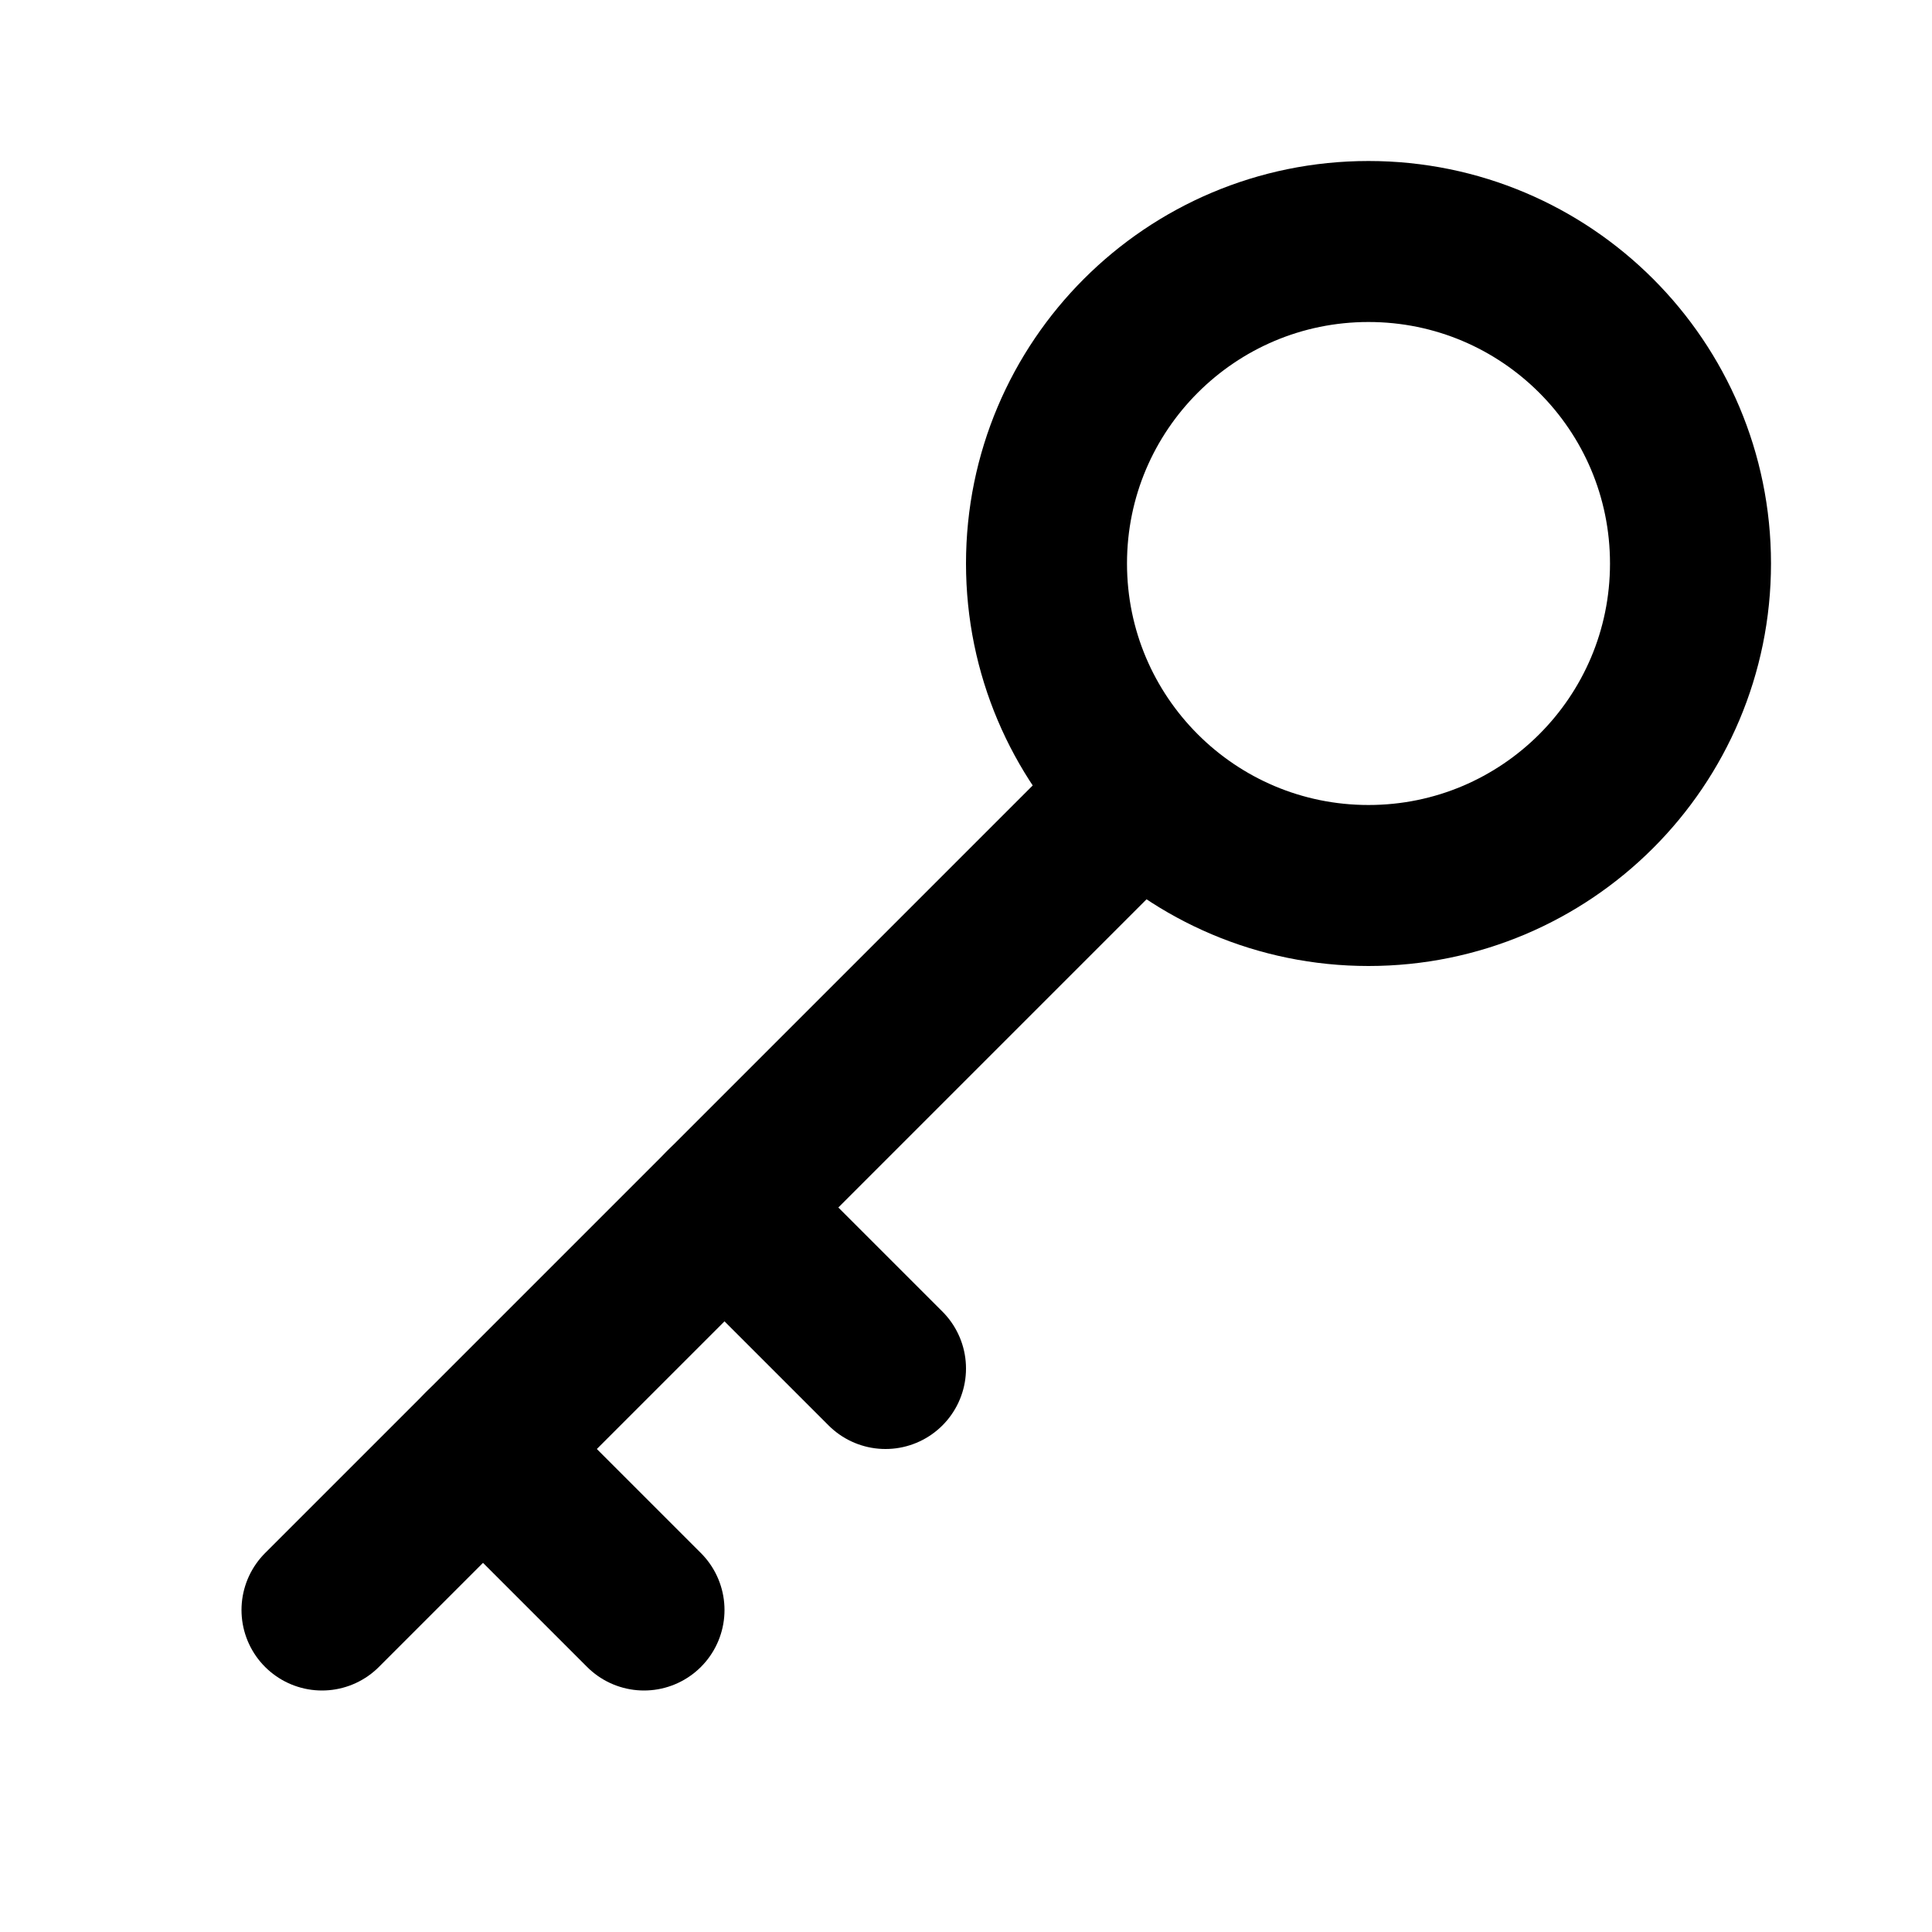
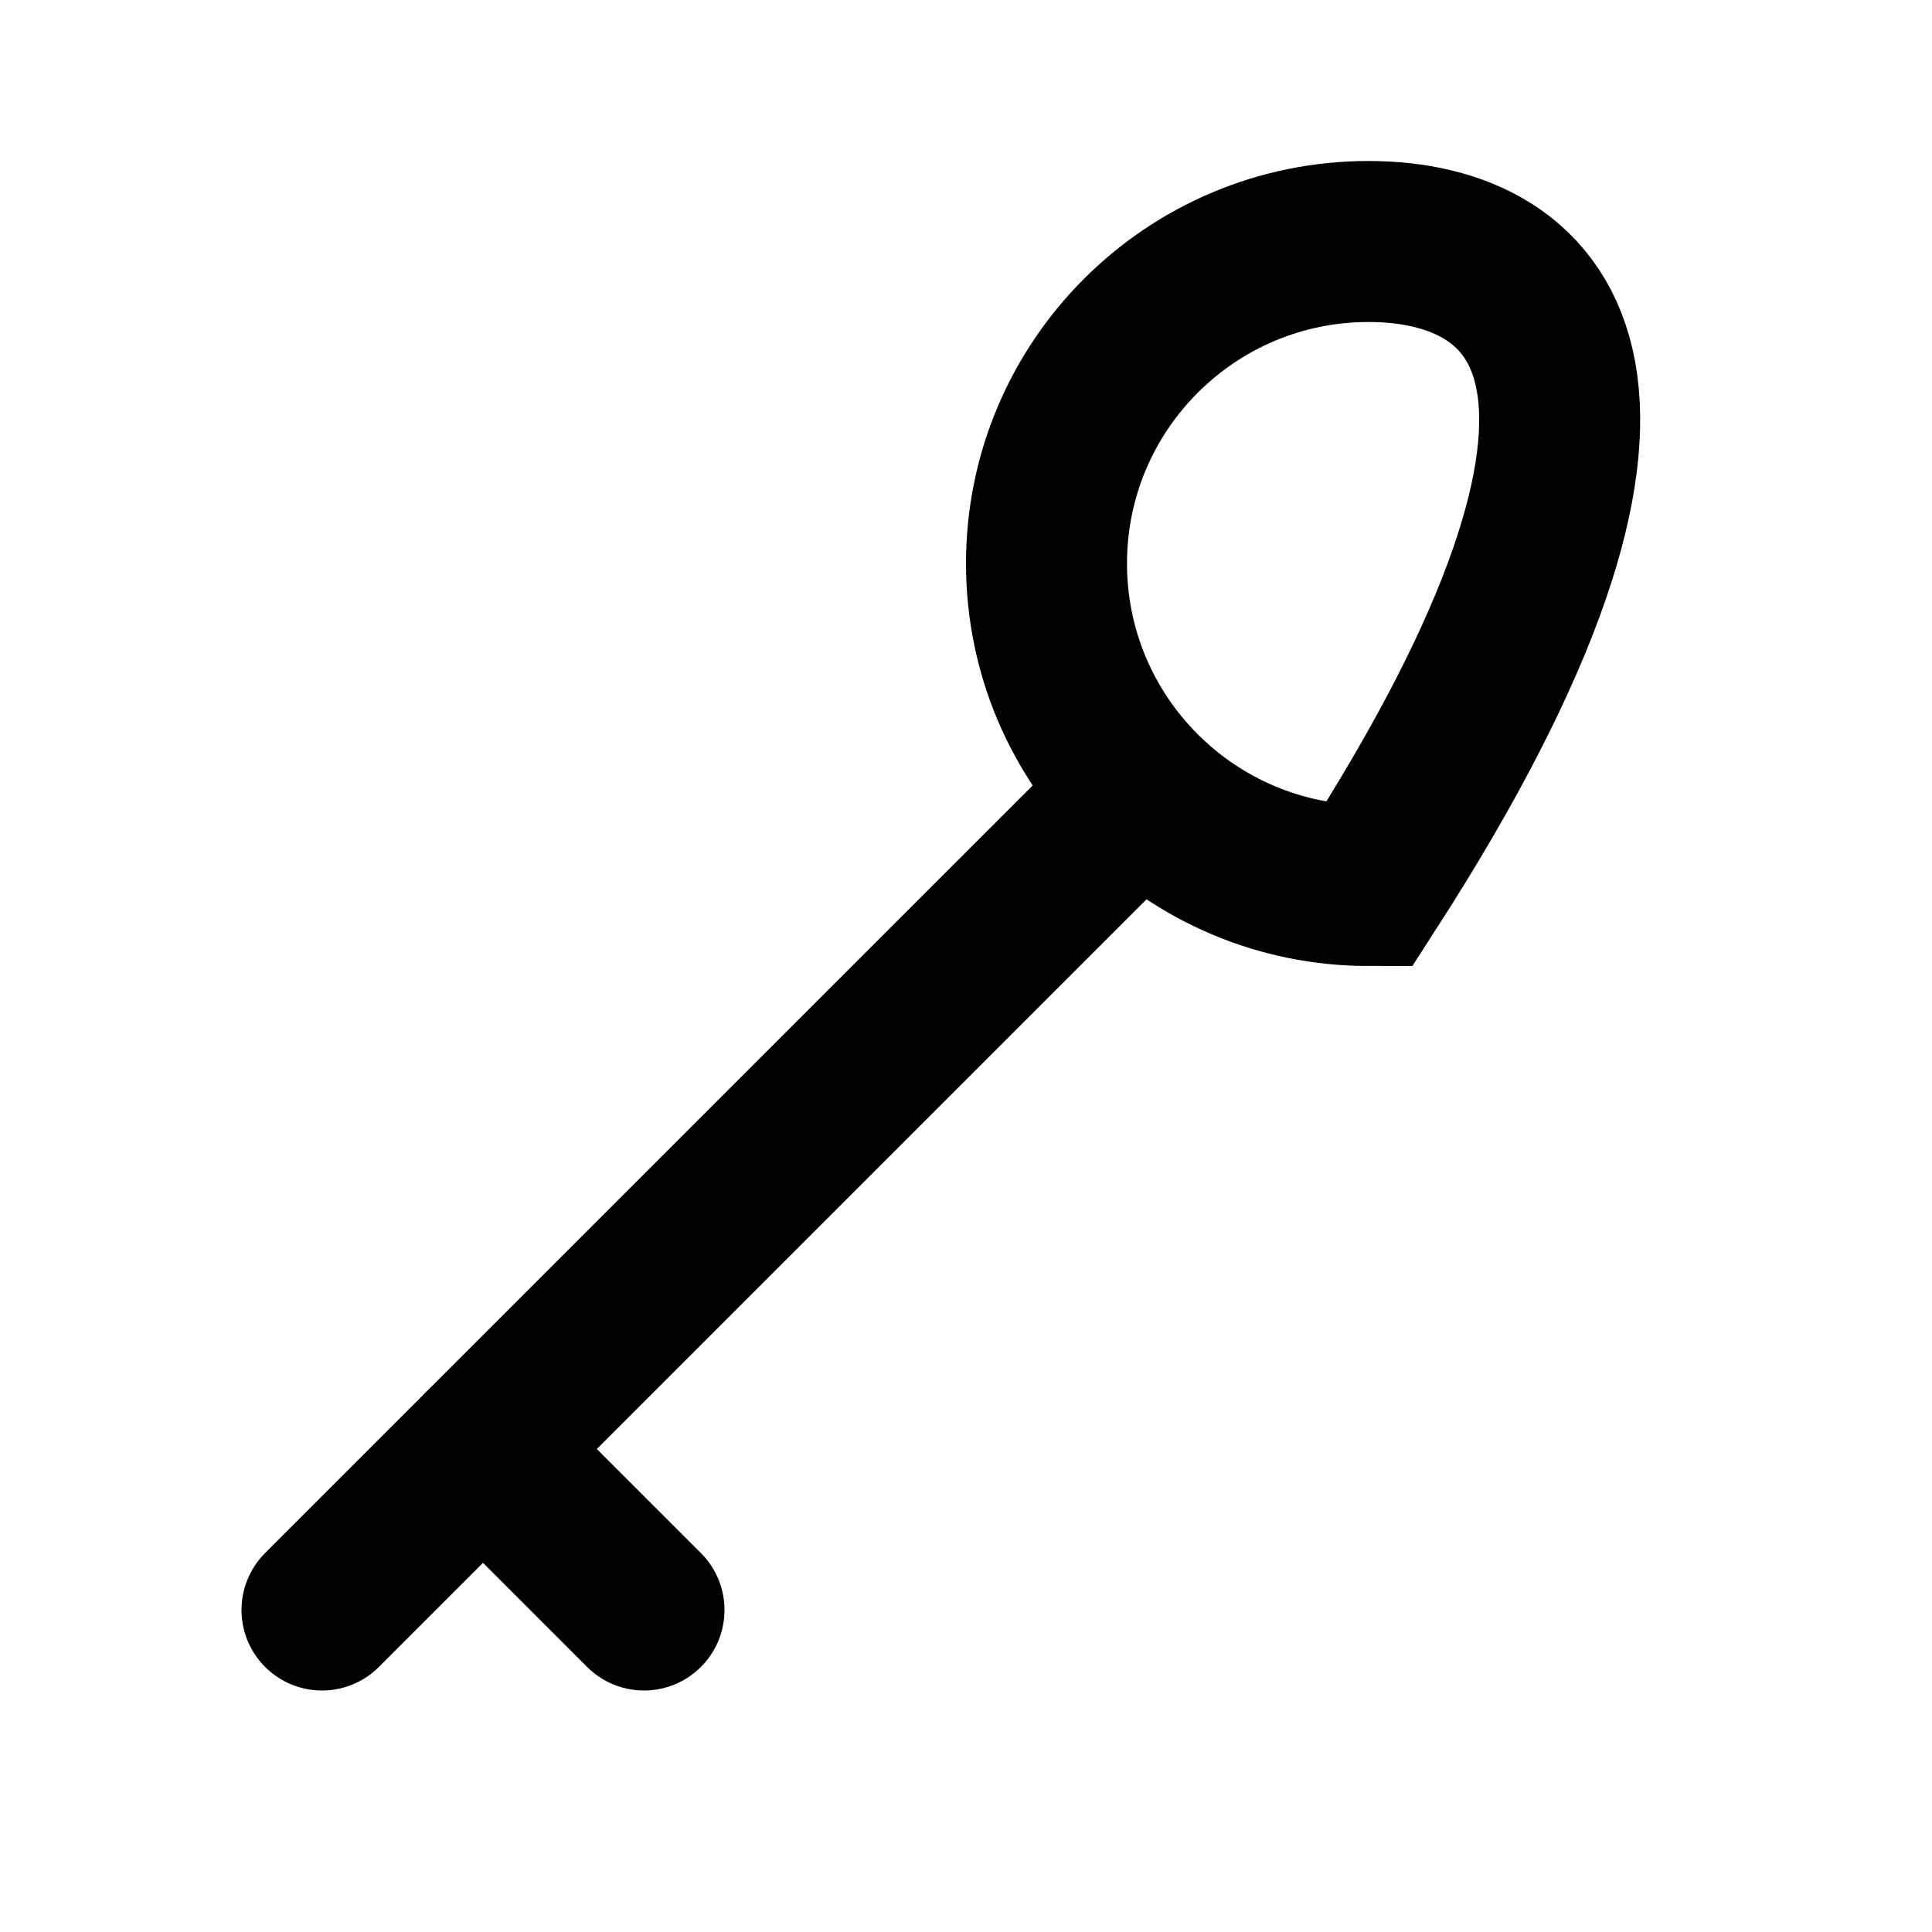
<svg xmlns="http://www.w3.org/2000/svg" width="24" height="24" viewBox="0 0 24 24" fill="none">
-   <path fill-rule="evenodd" clip-rule="evenodd" d="M17 11C19.209 11 21 9.209 21 7C21 4.791 19.209 3 17 3C14.791 3 13 4.791 13 7C13 9.209 14.791 11 17 11Z" stroke="black" stroke-width="2" />
+   <path fill-rule="evenodd" clip-rule="evenodd" d="M17 11C21 4.791 19.209 3 17 3C14.791 3 13 4.791 13 7C13 9.209 14.791 11 17 11Z" stroke="black" stroke-width="2" />
  <path d="M4 20L14 10" stroke="black" stroke-width="2" stroke-linecap="round" />
  <path d="M6 18L8 20" stroke="black" stroke-width="2" stroke-linecap="round" stroke-linejoin="round" />
-   <path d="M9 15L11 17" stroke="black" stroke-width="2" stroke-linecap="round" stroke-linejoin="round" />
</svg>